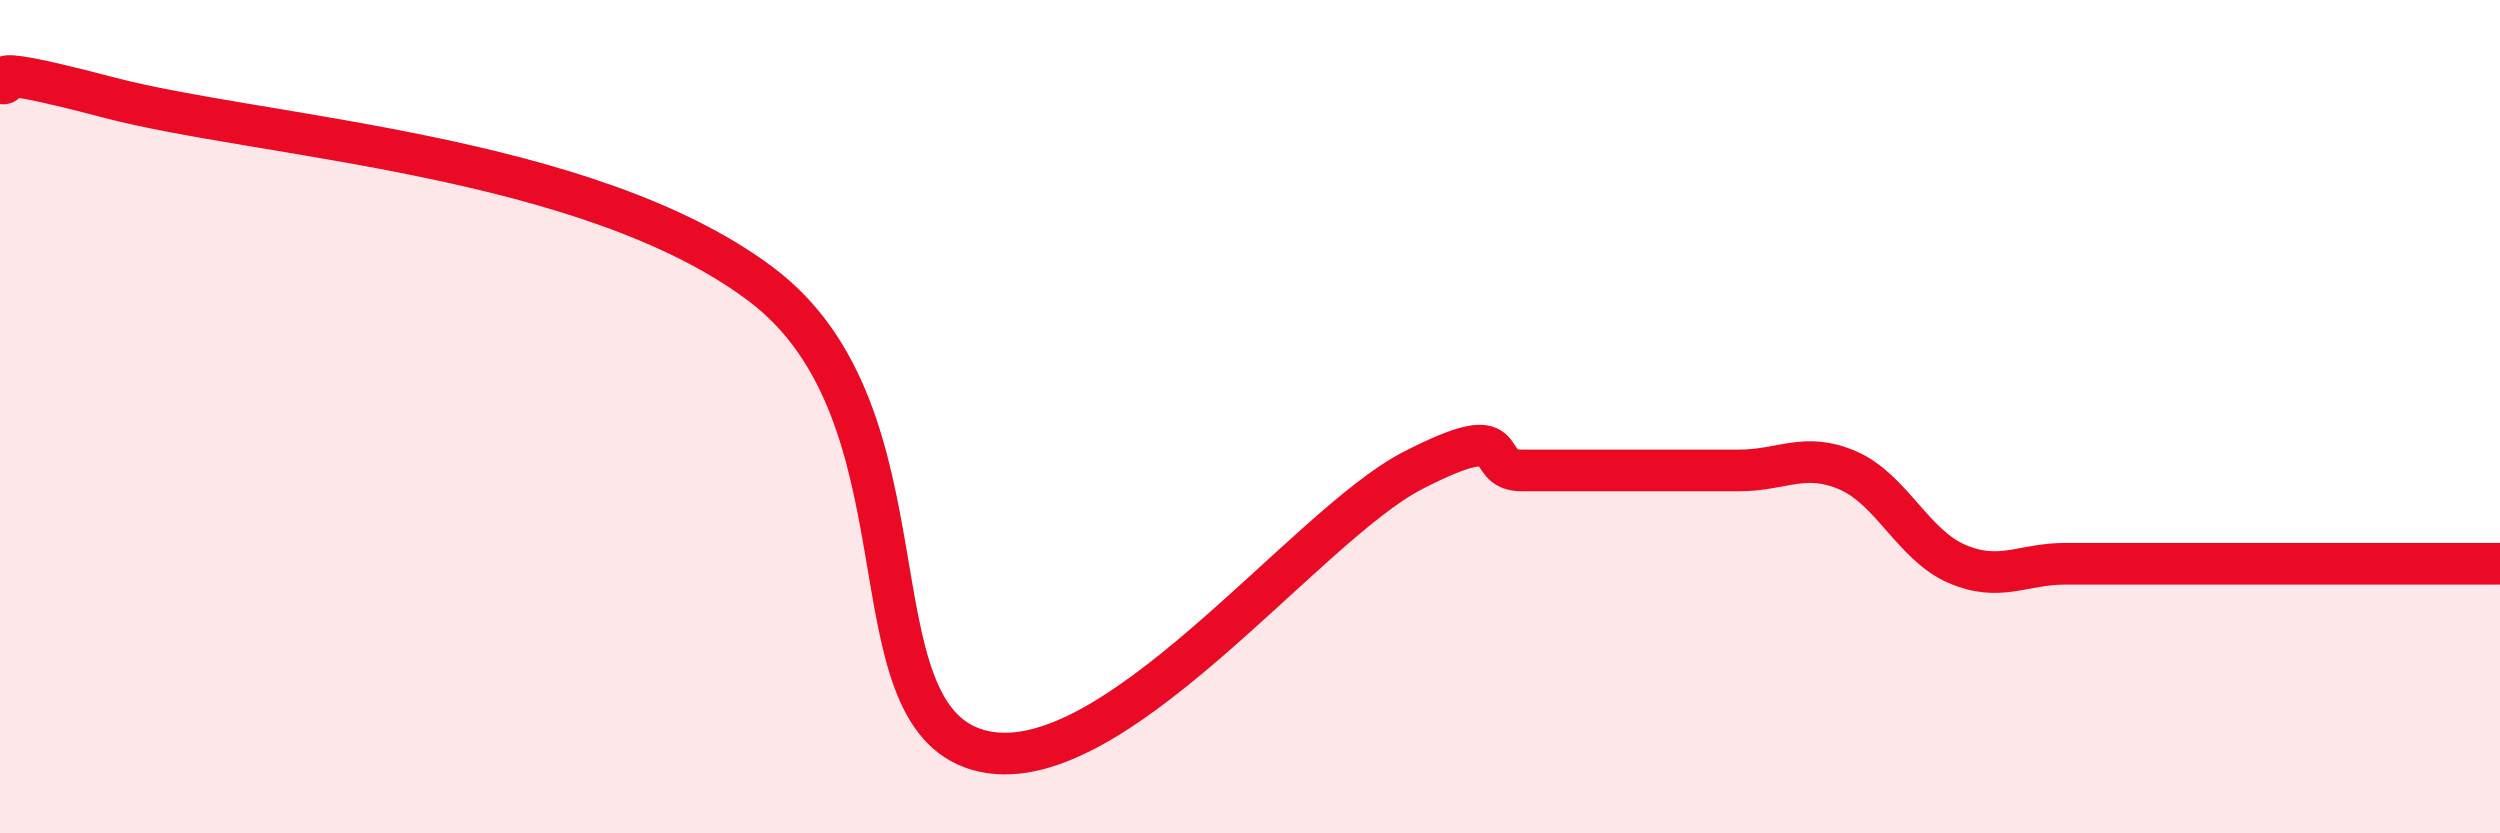
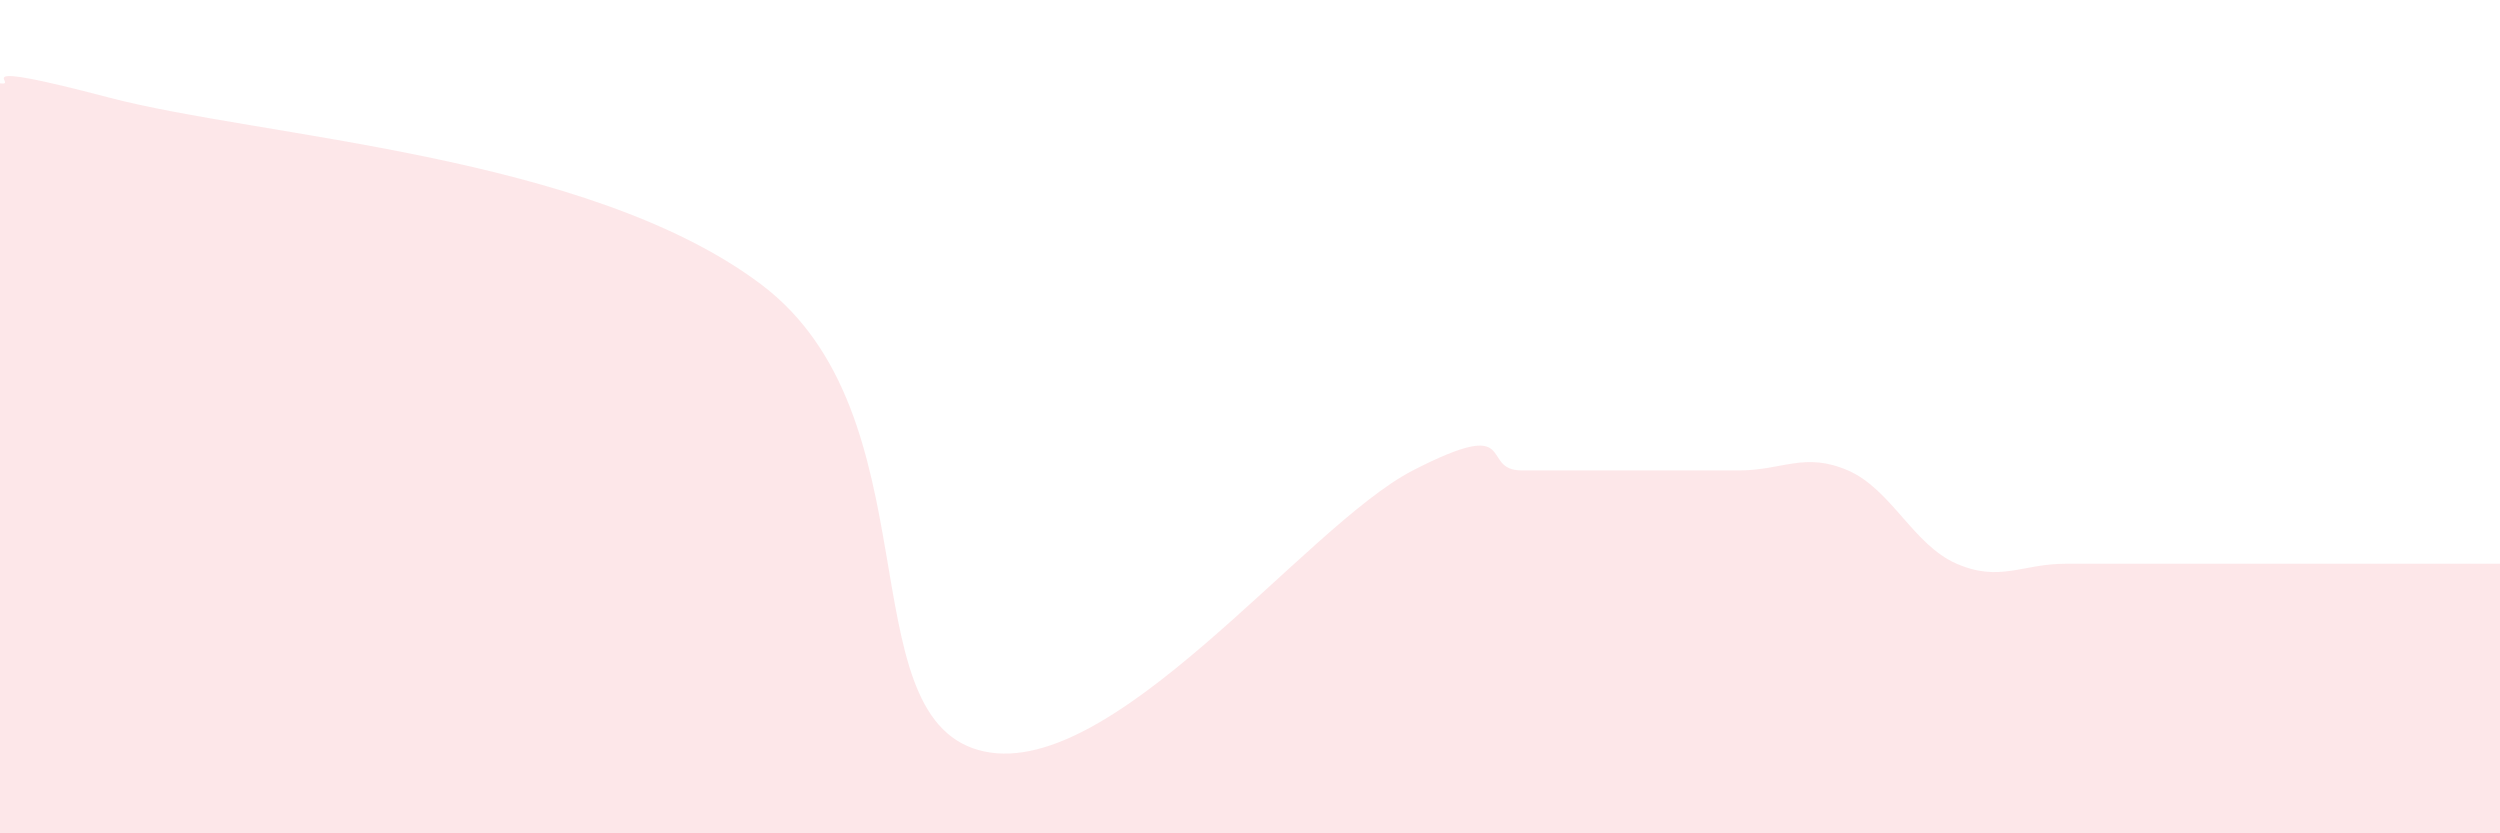
<svg xmlns="http://www.w3.org/2000/svg" width="60" height="20" viewBox="0 0 60 20">
  <path d="M 0,2 C 0.52,2.07 -1.04,1.38 2.61,2.34 C 6.26,3.3 14.09,3.69 18.26,6.82 C 22.43,9.95 20.35,17.11 23.48,18 C 26.61,18.89 31.3,12.63 33.91,11.29 C 36.52,9.95 35.48,11.29 36.52,11.29 C 37.56,11.29 38.09,11.29 39.13,11.29 C 40.17,11.29 40.7,11.29 41.74,11.29 C 42.78,11.29 43.31,10.84 44.35,11.29 C 45.39,11.74 45.92,13.08 46.96,13.53 C 48,13.98 48.53,13.53 49.57,13.53 C 50.61,13.53 51.13,13.53 52.17,13.53 C 53.21,13.53 53.74,13.53 54.78,13.53 C 55.82,13.53 56.35,13.53 57.39,13.53 C 58.43,13.53 59.48,13.53 60,13.53L60 20L0 20Z" fill="#EB0A25" opacity="0.1" stroke-linecap="round" stroke-linejoin="round" />
-   <path d="M 0,2 C 0.52,2.07 -1.04,1.38 2.61,2.34 C 6.26,3.3 14.09,3.69 18.26,6.82 C 22.43,9.95 20.35,17.11 23.48,18 C 26.61,18.89 31.3,12.63 33.91,11.29 C 36.52,9.95 35.48,11.29 36.52,11.29 C 37.56,11.29 38.09,11.29 39.13,11.29 C 40.17,11.29 40.7,11.29 41.74,11.29 C 42.78,11.29 43.31,10.84 44.35,11.29 C 45.39,11.74 45.92,13.08 46.96,13.53 C 48,13.98 48.53,13.53 49.57,13.53 C 50.61,13.53 51.13,13.53 52.17,13.53 C 53.21,13.53 53.74,13.53 54.78,13.53 C 55.82,13.53 56.35,13.53 57.39,13.53 C 58.43,13.53 59.48,13.53 60,13.53" stroke="#EB0A25" stroke-width="1" fill="none" stroke-linecap="round" stroke-linejoin="round" />
</svg>